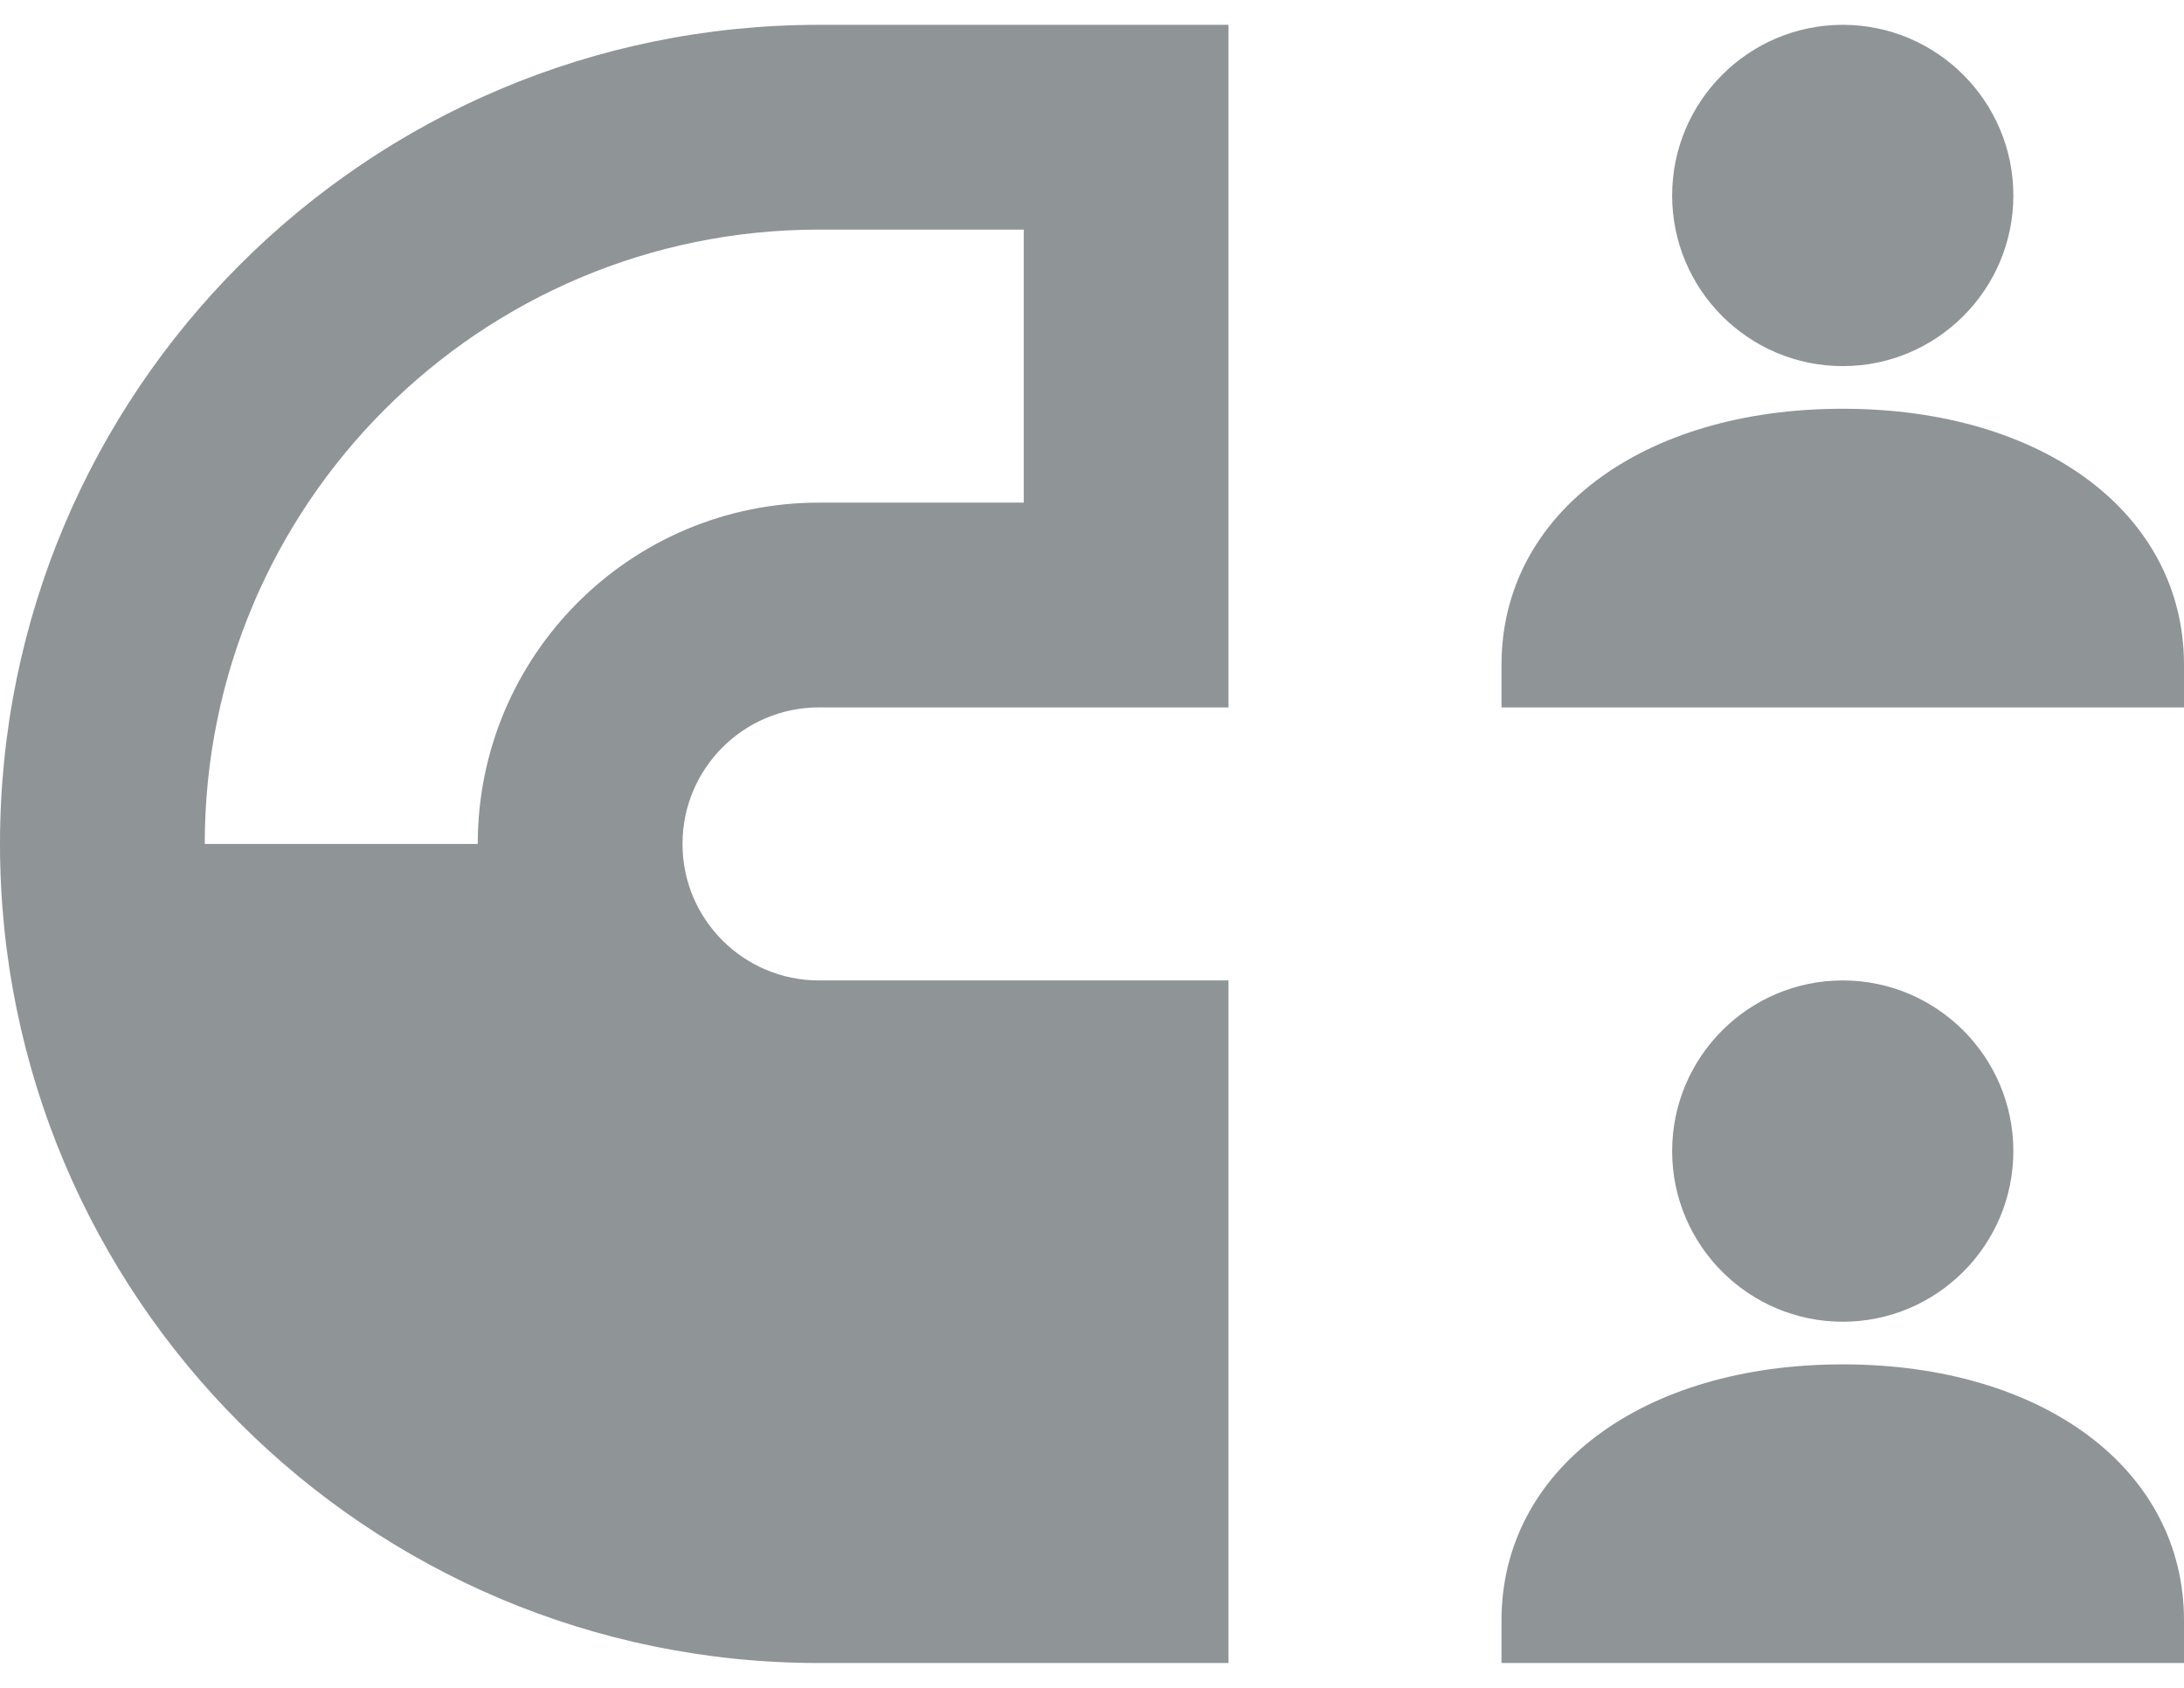
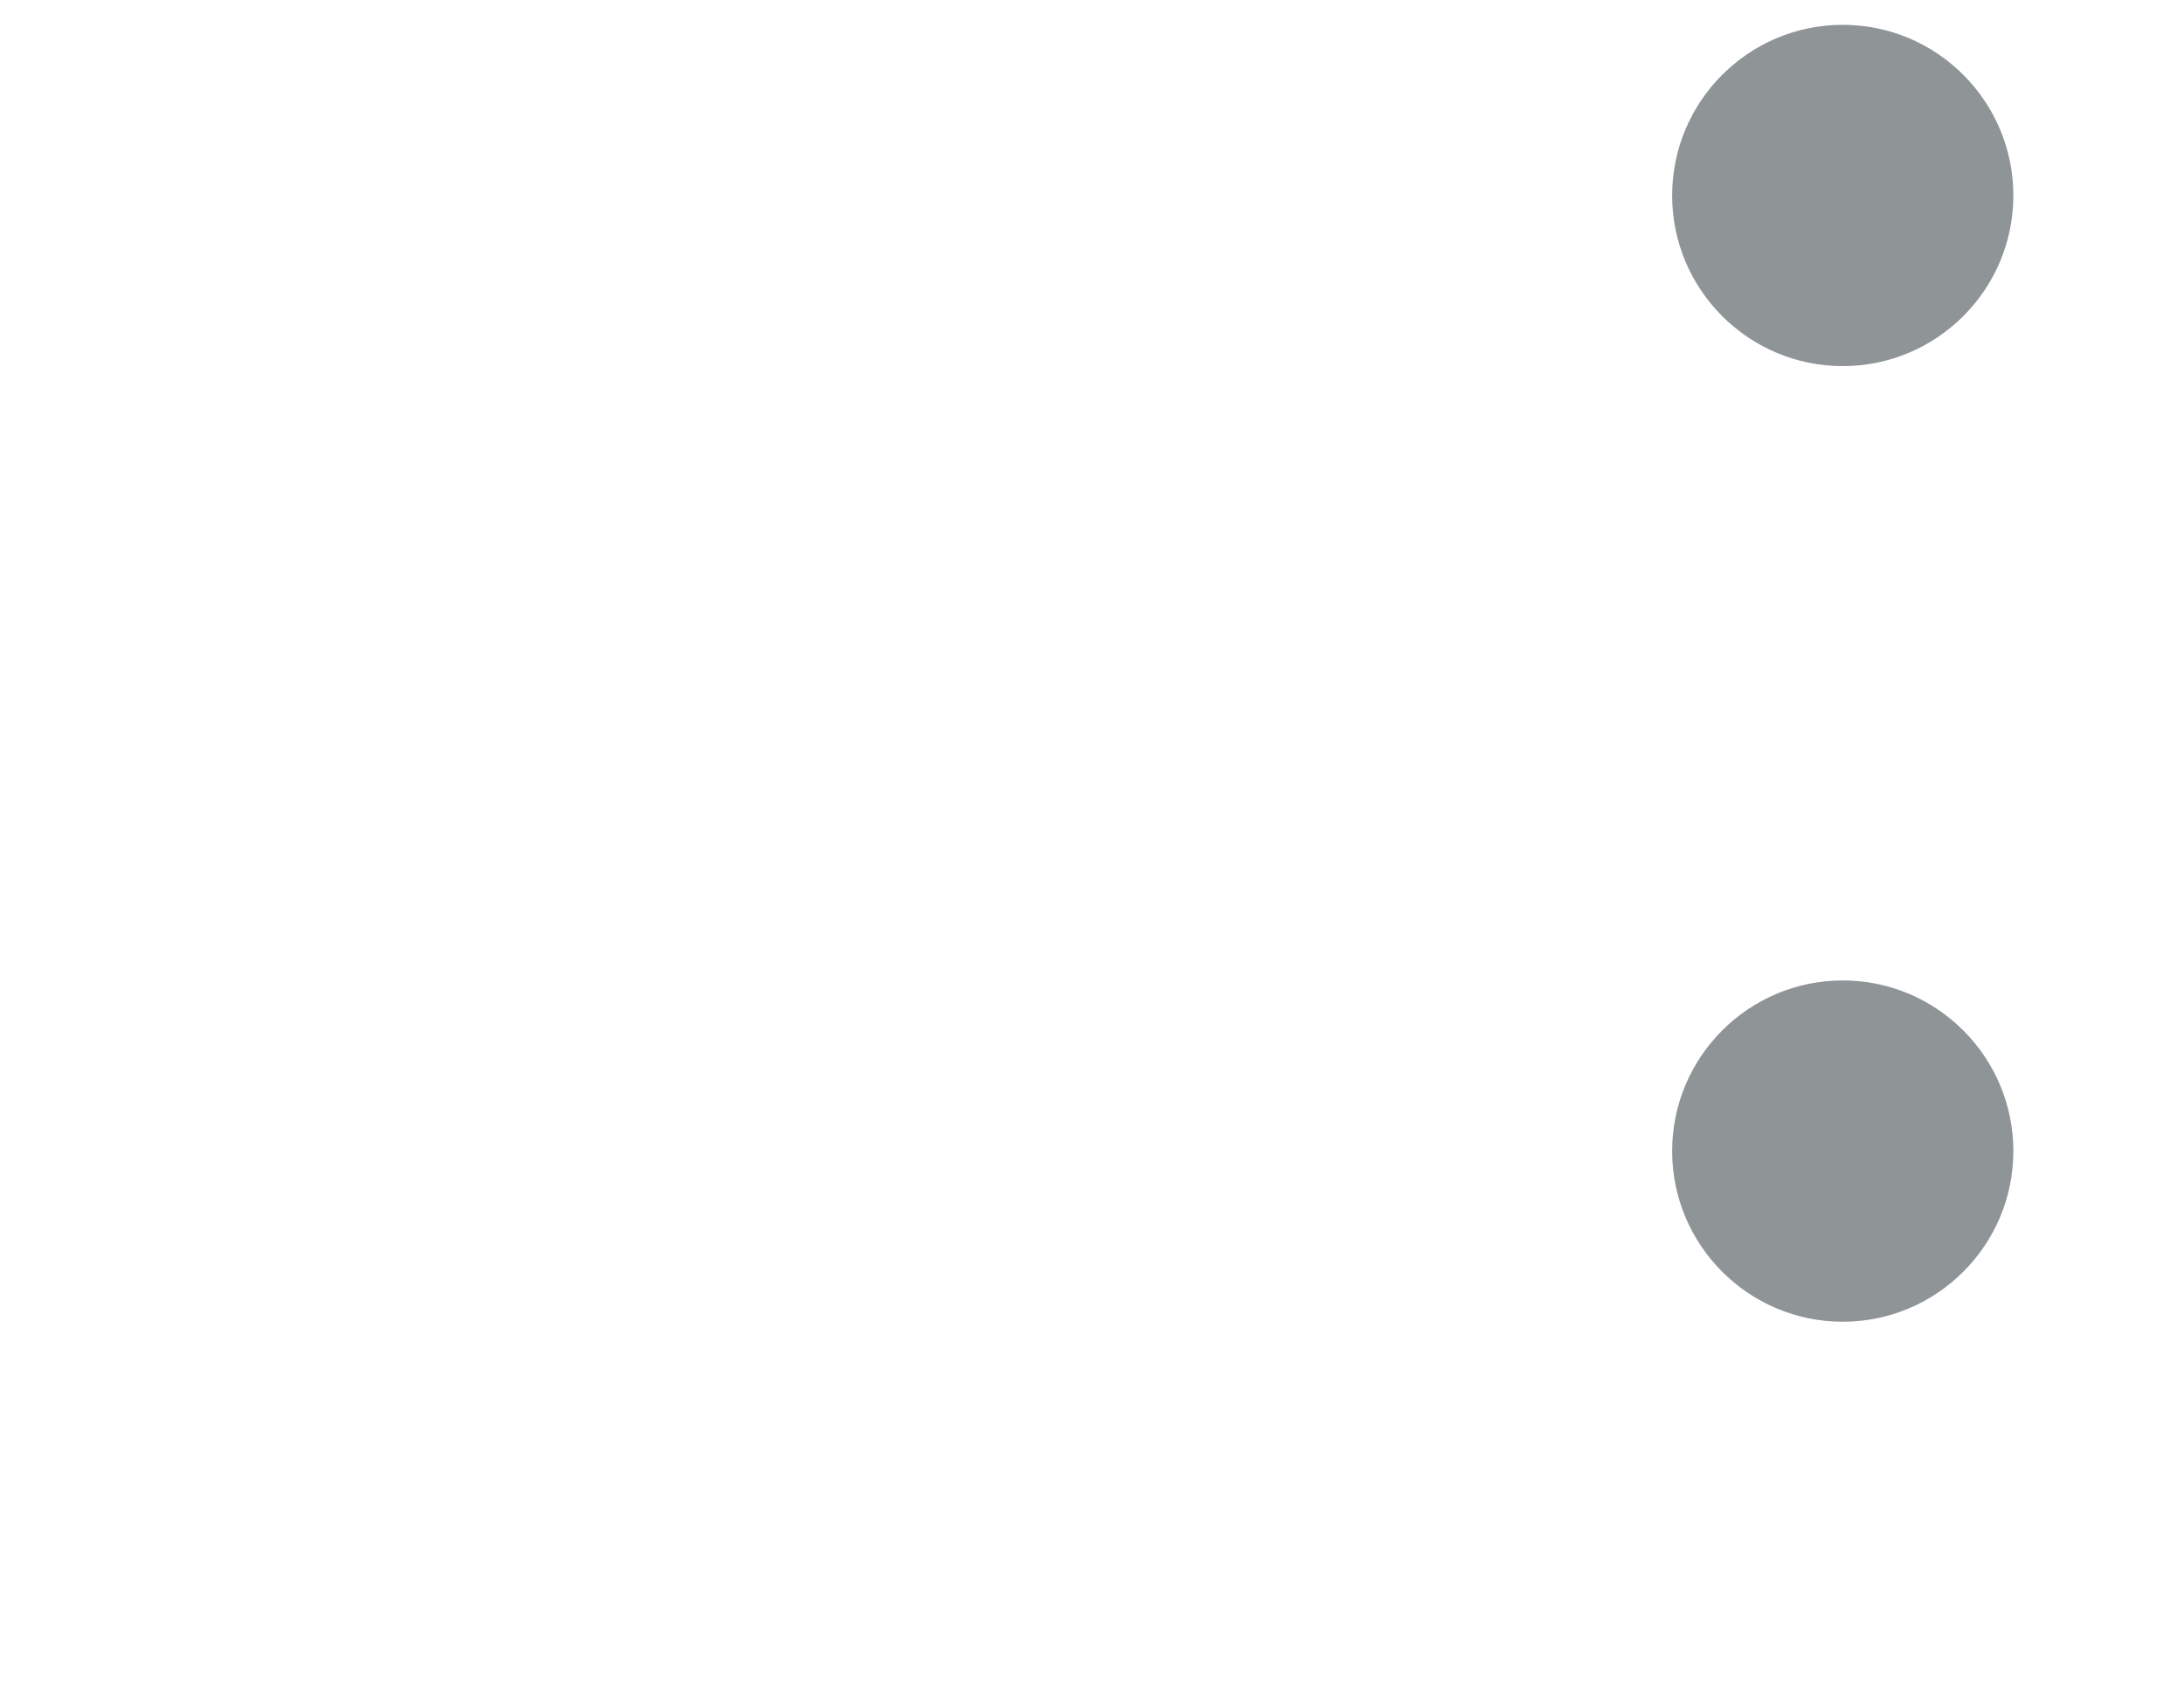
<svg xmlns="http://www.w3.org/2000/svg" width="44" height="34" viewBox="0 0 44 34" fill="none">
  <path d="M37.125 7.375C39.021 7.375 40.562 5.833 40.562 3.938C40.562 2.042 39.021 0.5 37.125 0.5C35.229 0.5 33.688 2.042 33.688 3.938C33.688 5.833 35.229 7.375 37.125 7.375Z" fill="#8F9496" />
-   <path d="M37.125 8.234C33.077 8.234 30.25 10.354 30.25 13.391V14.25H44V13.391C44 10.354 41.173 8.234 37.125 8.234Z" fill="#8F9496" />
  <path d="M37.125 26.625C39.021 26.625 40.562 25.083 40.562 23.188C40.562 21.292 39.021 19.75 37.125 19.75C35.229 19.75 33.688 21.292 33.688 23.188C33.688 25.083 35.229 26.625 37.125 26.625Z" fill="#8F9496" />
-   <path d="M37.125 27.484C33.077 27.484 30.25 29.605 30.25 32.641V33.5H44V32.641C44 29.605 41.173 27.484 37.125 27.484Z" fill="#8F9496" />
-   <path fill-rule="evenodd" clip-rule="evenodd" d="M0 17C0 26.113 7.387 33.5 16.5 33.5H24.75V19.75H16.5C14.981 19.75 13.75 18.519 13.75 17C13.75 15.481 14.981 14.25 16.5 14.25H24.75V0.5H16.5C7.387 0.5 0 7.887 0 17ZM4.125 17H9.625C9.625 13.203 12.703 10.125 16.5 10.125H20.625V4.625H16.5C9.665 4.625 4.125 10.165 4.125 17Z" fill="#8F9496" />
</svg>